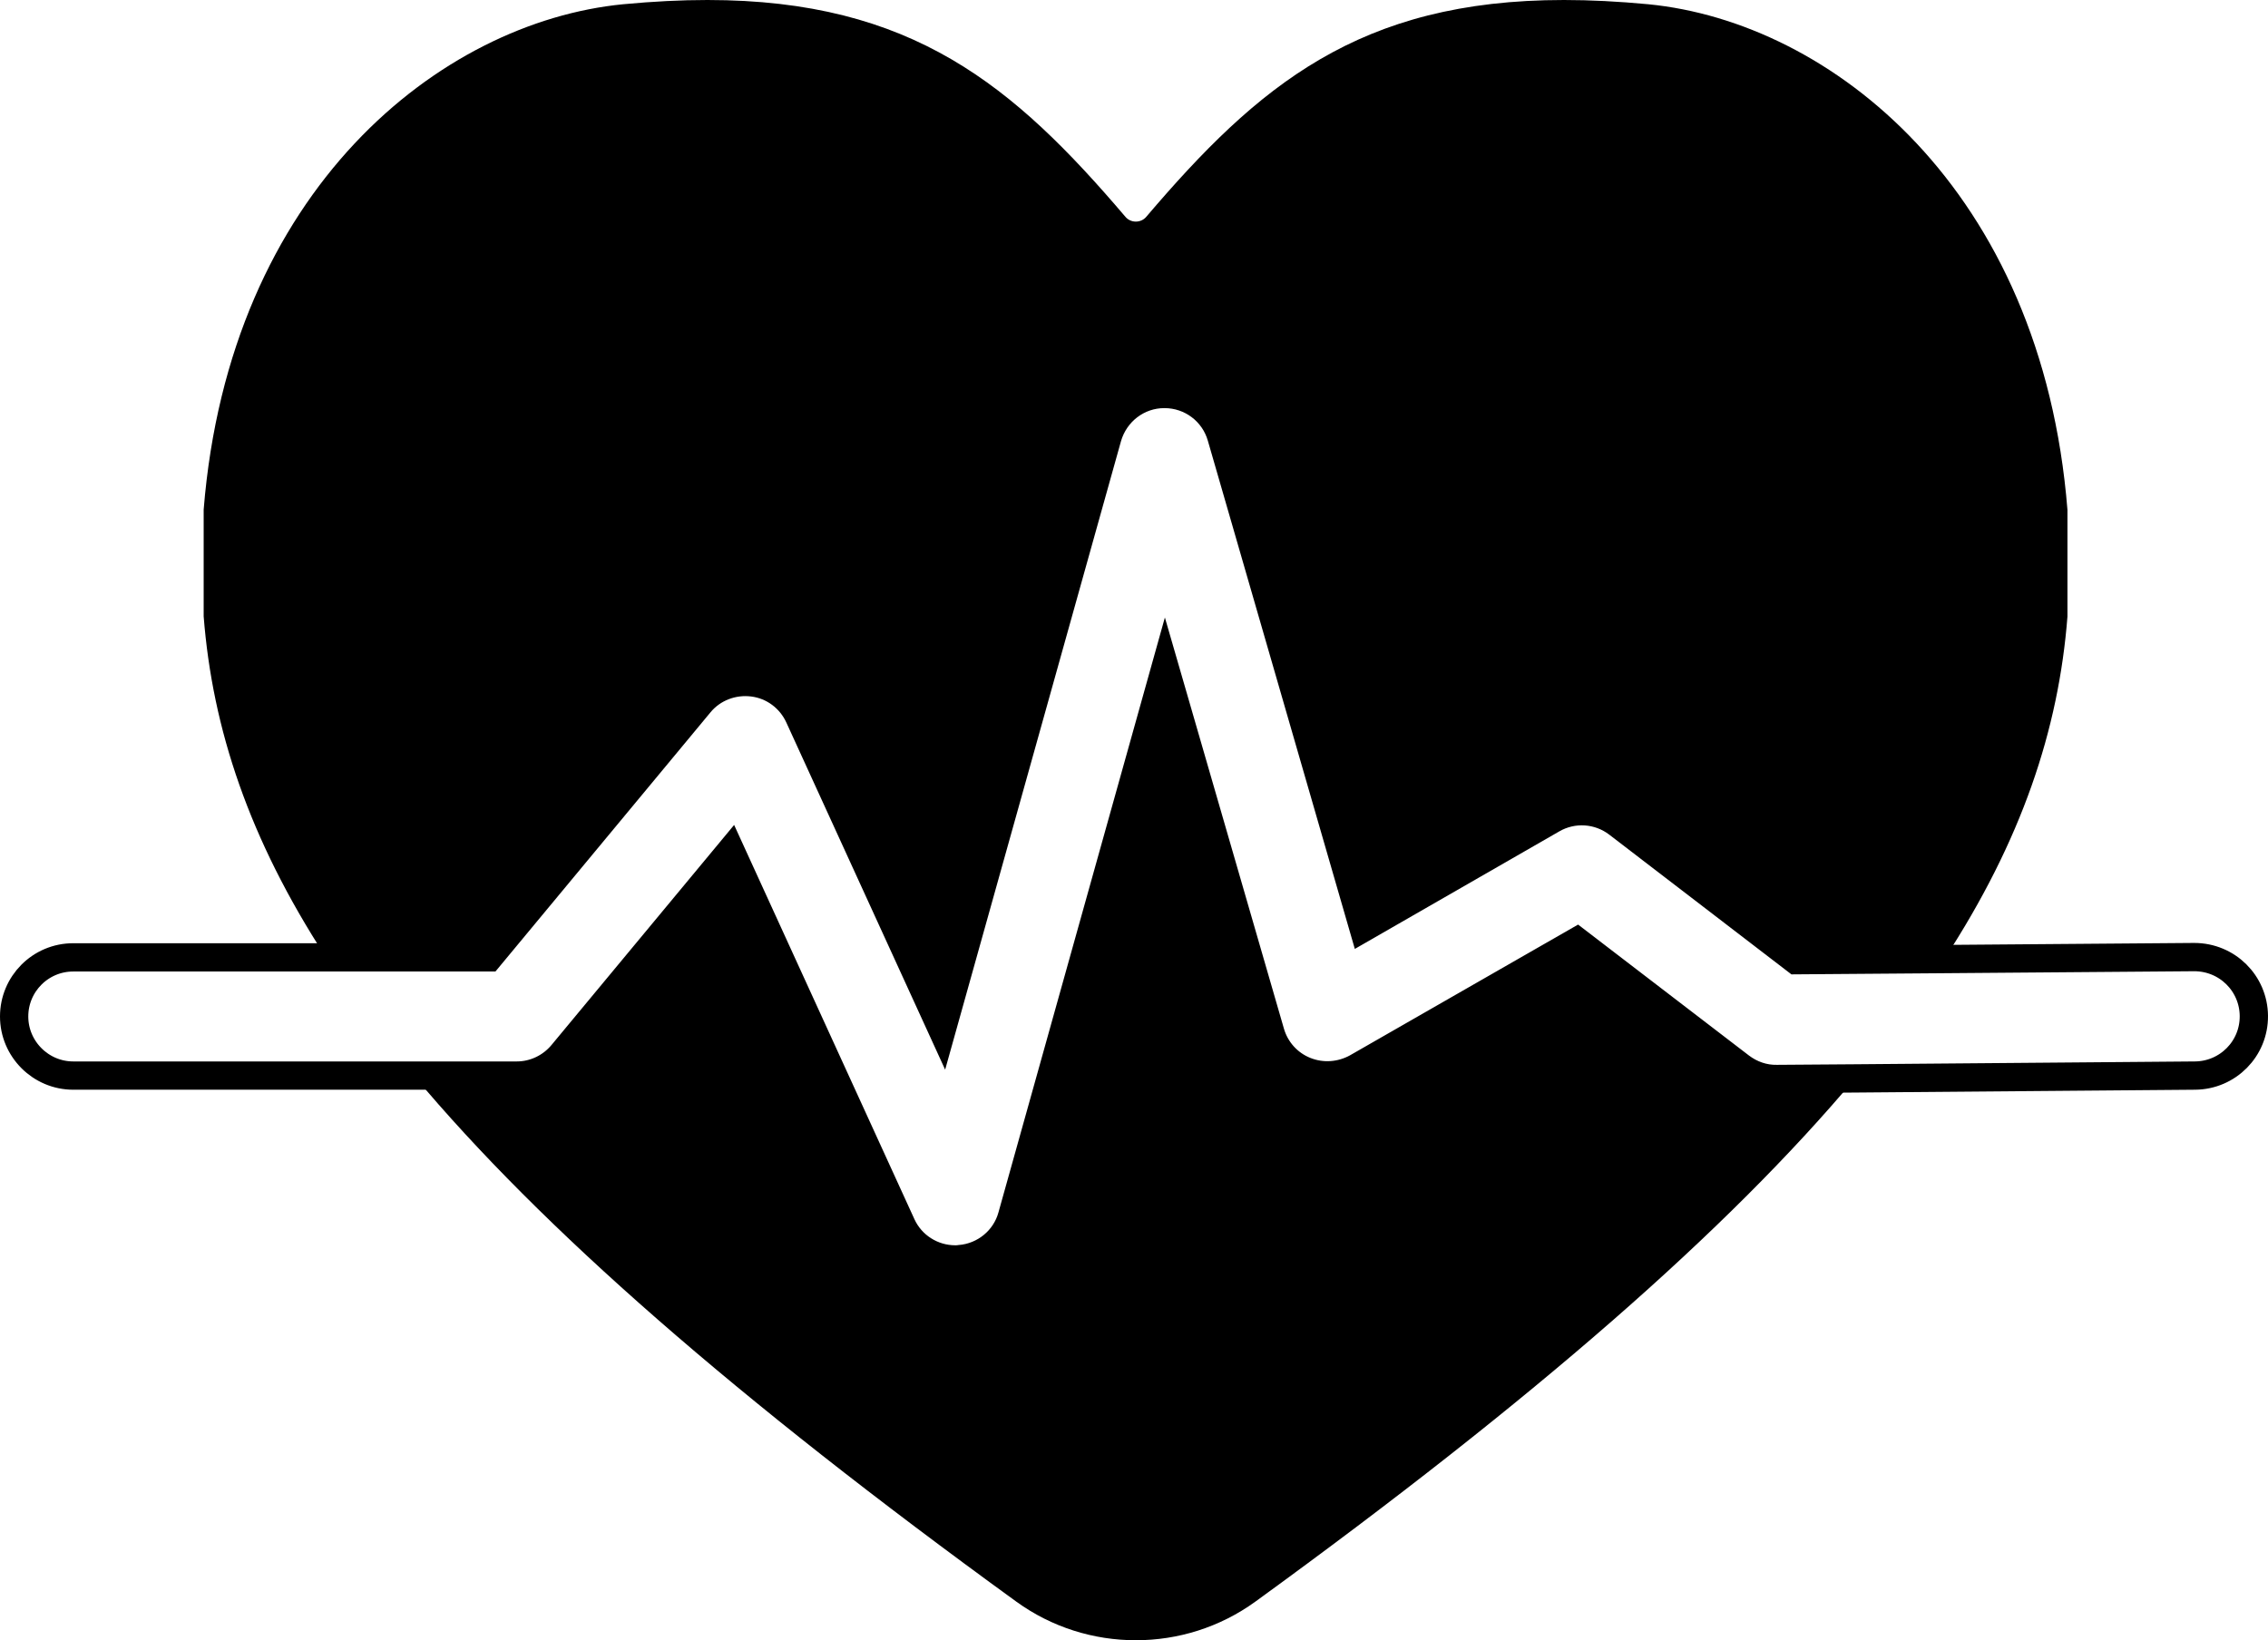
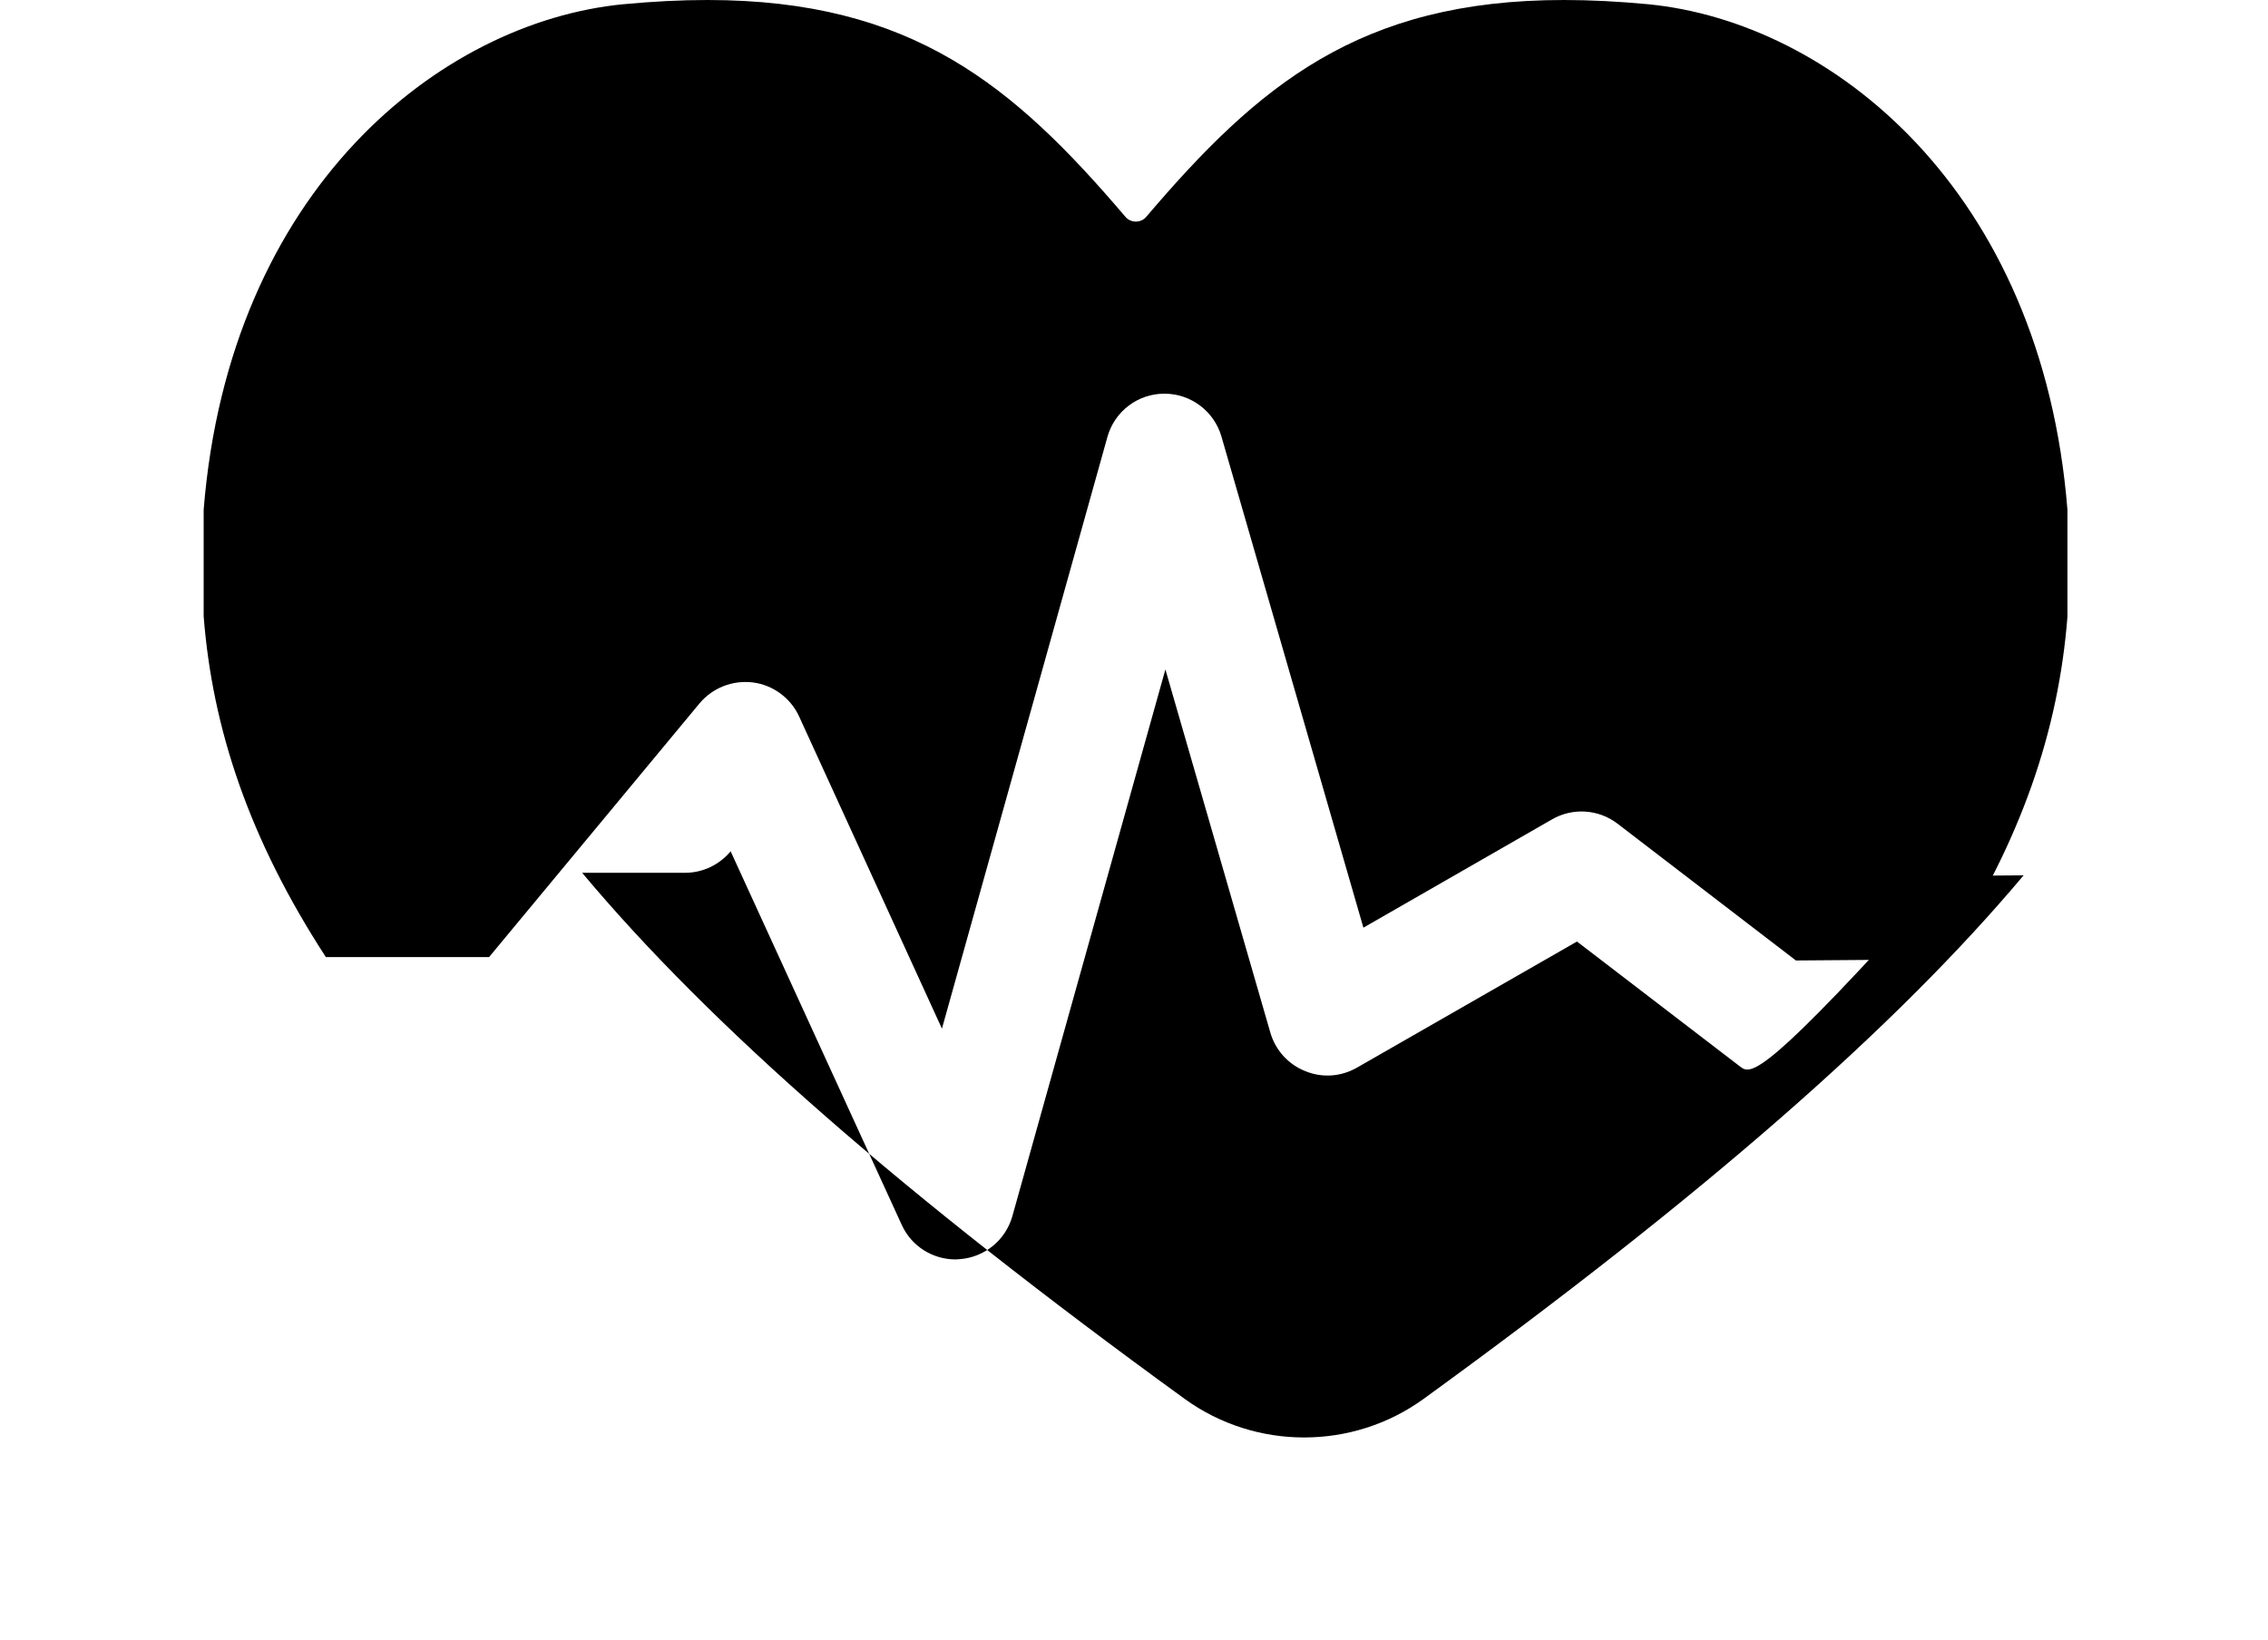
<svg xmlns="http://www.w3.org/2000/svg" id="Layer_1" x="0px" y="0px" viewBox="0 0 80.18 58" style="enable-background:new 0 0 80.18 58;" xml:space="preserve">
  <style type="text/css">	.st0{fill:none;stroke:#000000;stroke-width:1.3;stroke-linejoin:round;stroke-miterlimit:10;}	.st1{fill:none;stroke:#000000;stroke-width:2;stroke-linecap:round;stroke-miterlimit:10;}	.st2{fill:none;}	.st3{fill:#5B5B5B;}	.st4{fill:#353535;}	.st5{fill:none;stroke:#000000;stroke-miterlimit:10;}</style>
  <g>
-     <path d="M61.53,37.72l-5.78-4.43l-7.78,4.46c-0.56,0.32-1.23,0.37-1.83,0.12c-0.6-0.24-1.05-0.74-1.23-1.36L41.2,23.67L35.79,43  c-0.24,0.85-0.98,1.45-1.85,1.52c-0.05,0-0.11,0.01-0.16,0.01c-0.81,0-1.56-0.47-1.9-1.22L25.83,30.1l-5.95,7.17  c-0.4,0.48-0.99,0.76-1.61,0.76h-3.64c4.51,5.39,11.35,11.38,21.3,18.6c2.51,1.82,5.94,1.82,8.45,0  c9.89-7.18,16.7-13.14,21.21-18.51l-2.77,0.02C62.35,38.15,61.9,38,61.53,37.72z" />
+     <path d="M61.53,37.72l-5.78-4.43l-7.78,4.46c-0.56,0.32-1.23,0.37-1.83,0.12c-0.6-0.24-1.05-0.74-1.23-1.36L41.2,23.67L35.79,43  c-0.24,0.85-0.98,1.45-1.85,1.52c-0.05,0-0.11,0.01-0.16,0.01c-0.81,0-1.56-0.47-1.9-1.22L25.83,30.1c-0.4,0.48-0.99,0.76-1.61,0.76h-3.64c4.51,5.39,11.35,11.38,21.3,18.6c2.51,1.82,5.94,1.82,8.45,0  c9.89-7.18,16.7-13.14,21.21-18.51l-2.77,0.02C62.35,38.15,61.9,38,61.53,37.72z" />
    <path d="M24.73,24.87c0.46-0.55,1.17-0.83,1.89-0.74c0.71,0.09,1.33,0.55,1.63,1.2l5.05,11.04l5.85-20.92  c0.25-0.9,1.07-1.53,2.01-1.53c0,0,0.01,0,0.01,0c0.93,0,1.75,0.62,2.01,1.51L48.2,32.8l6.67-3.83c0.73-0.42,1.64-0.36,2.31,0.15  l6.31,4.84l5.24-0.04c2.74-4.2,4.05-8.12,4.36-12.12v-3.77C72.19,6.7,64.73,0.78,58.27,0.15C57.21,0.05,56.22,0,55.29,0  c-7.24,0-10.82,3.03-14.77,7.67c-0.19,0.22-0.54,0.22-0.73,0C35.84,3.03,32.25,0,25.01,0c-0.93,0-1.92,0.05-2.98,0.15  C15.57,0.78,8.11,6.7,7.2,18.02v3.77c0.31,3.98,1.61,7.88,4.32,12.05h5.77L24.73,24.87z" />
-     <path class="st5" d="M77.57,33.84l-8.83,0.07l-5.24,0.04l-6.31-4.84c-0.67-0.51-1.58-0.57-2.31-0.15L48.2,32.8l-5.02-17.36  c-0.26-0.9-1.08-1.51-2.01-1.51c0,0-0.01,0-0.01,0c-0.94,0-1.75,0.63-2.01,1.53L33.3,36.37l-5.05-11.04  c-0.3-0.65-0.91-1.11-1.63-1.2c-0.71-0.09-1.43,0.18-1.89,0.74l-7.45,8.98h-5.77H2.59c-1.16,0-2.09,0.94-2.09,2.09  s0.94,2.09,2.09,2.09h12.04h3.64c0.62,0,1.21-0.28,1.61-0.76l5.95-7.17l6.04,13.21c0.34,0.75,1.09,1.22,1.9,1.22  c0.05,0,0.11,0,0.16-0.01c0.88-0.07,1.62-0.68,1.85-1.52l5.41-19.34l3.72,12.85c0.18,0.62,0.63,1.12,1.23,1.36  c0.6,0.24,1.27,0.19,1.83-0.12l7.78-4.46l5.78,4.43c0.37,0.28,0.82,0.44,1.29,0.43l2.77-0.02l12.01-0.1  c1.16-0.01,2.09-0.95,2.08-2.11C79.67,34.77,78.74,33.84,77.57,33.84z" />
  </g>
</svg>